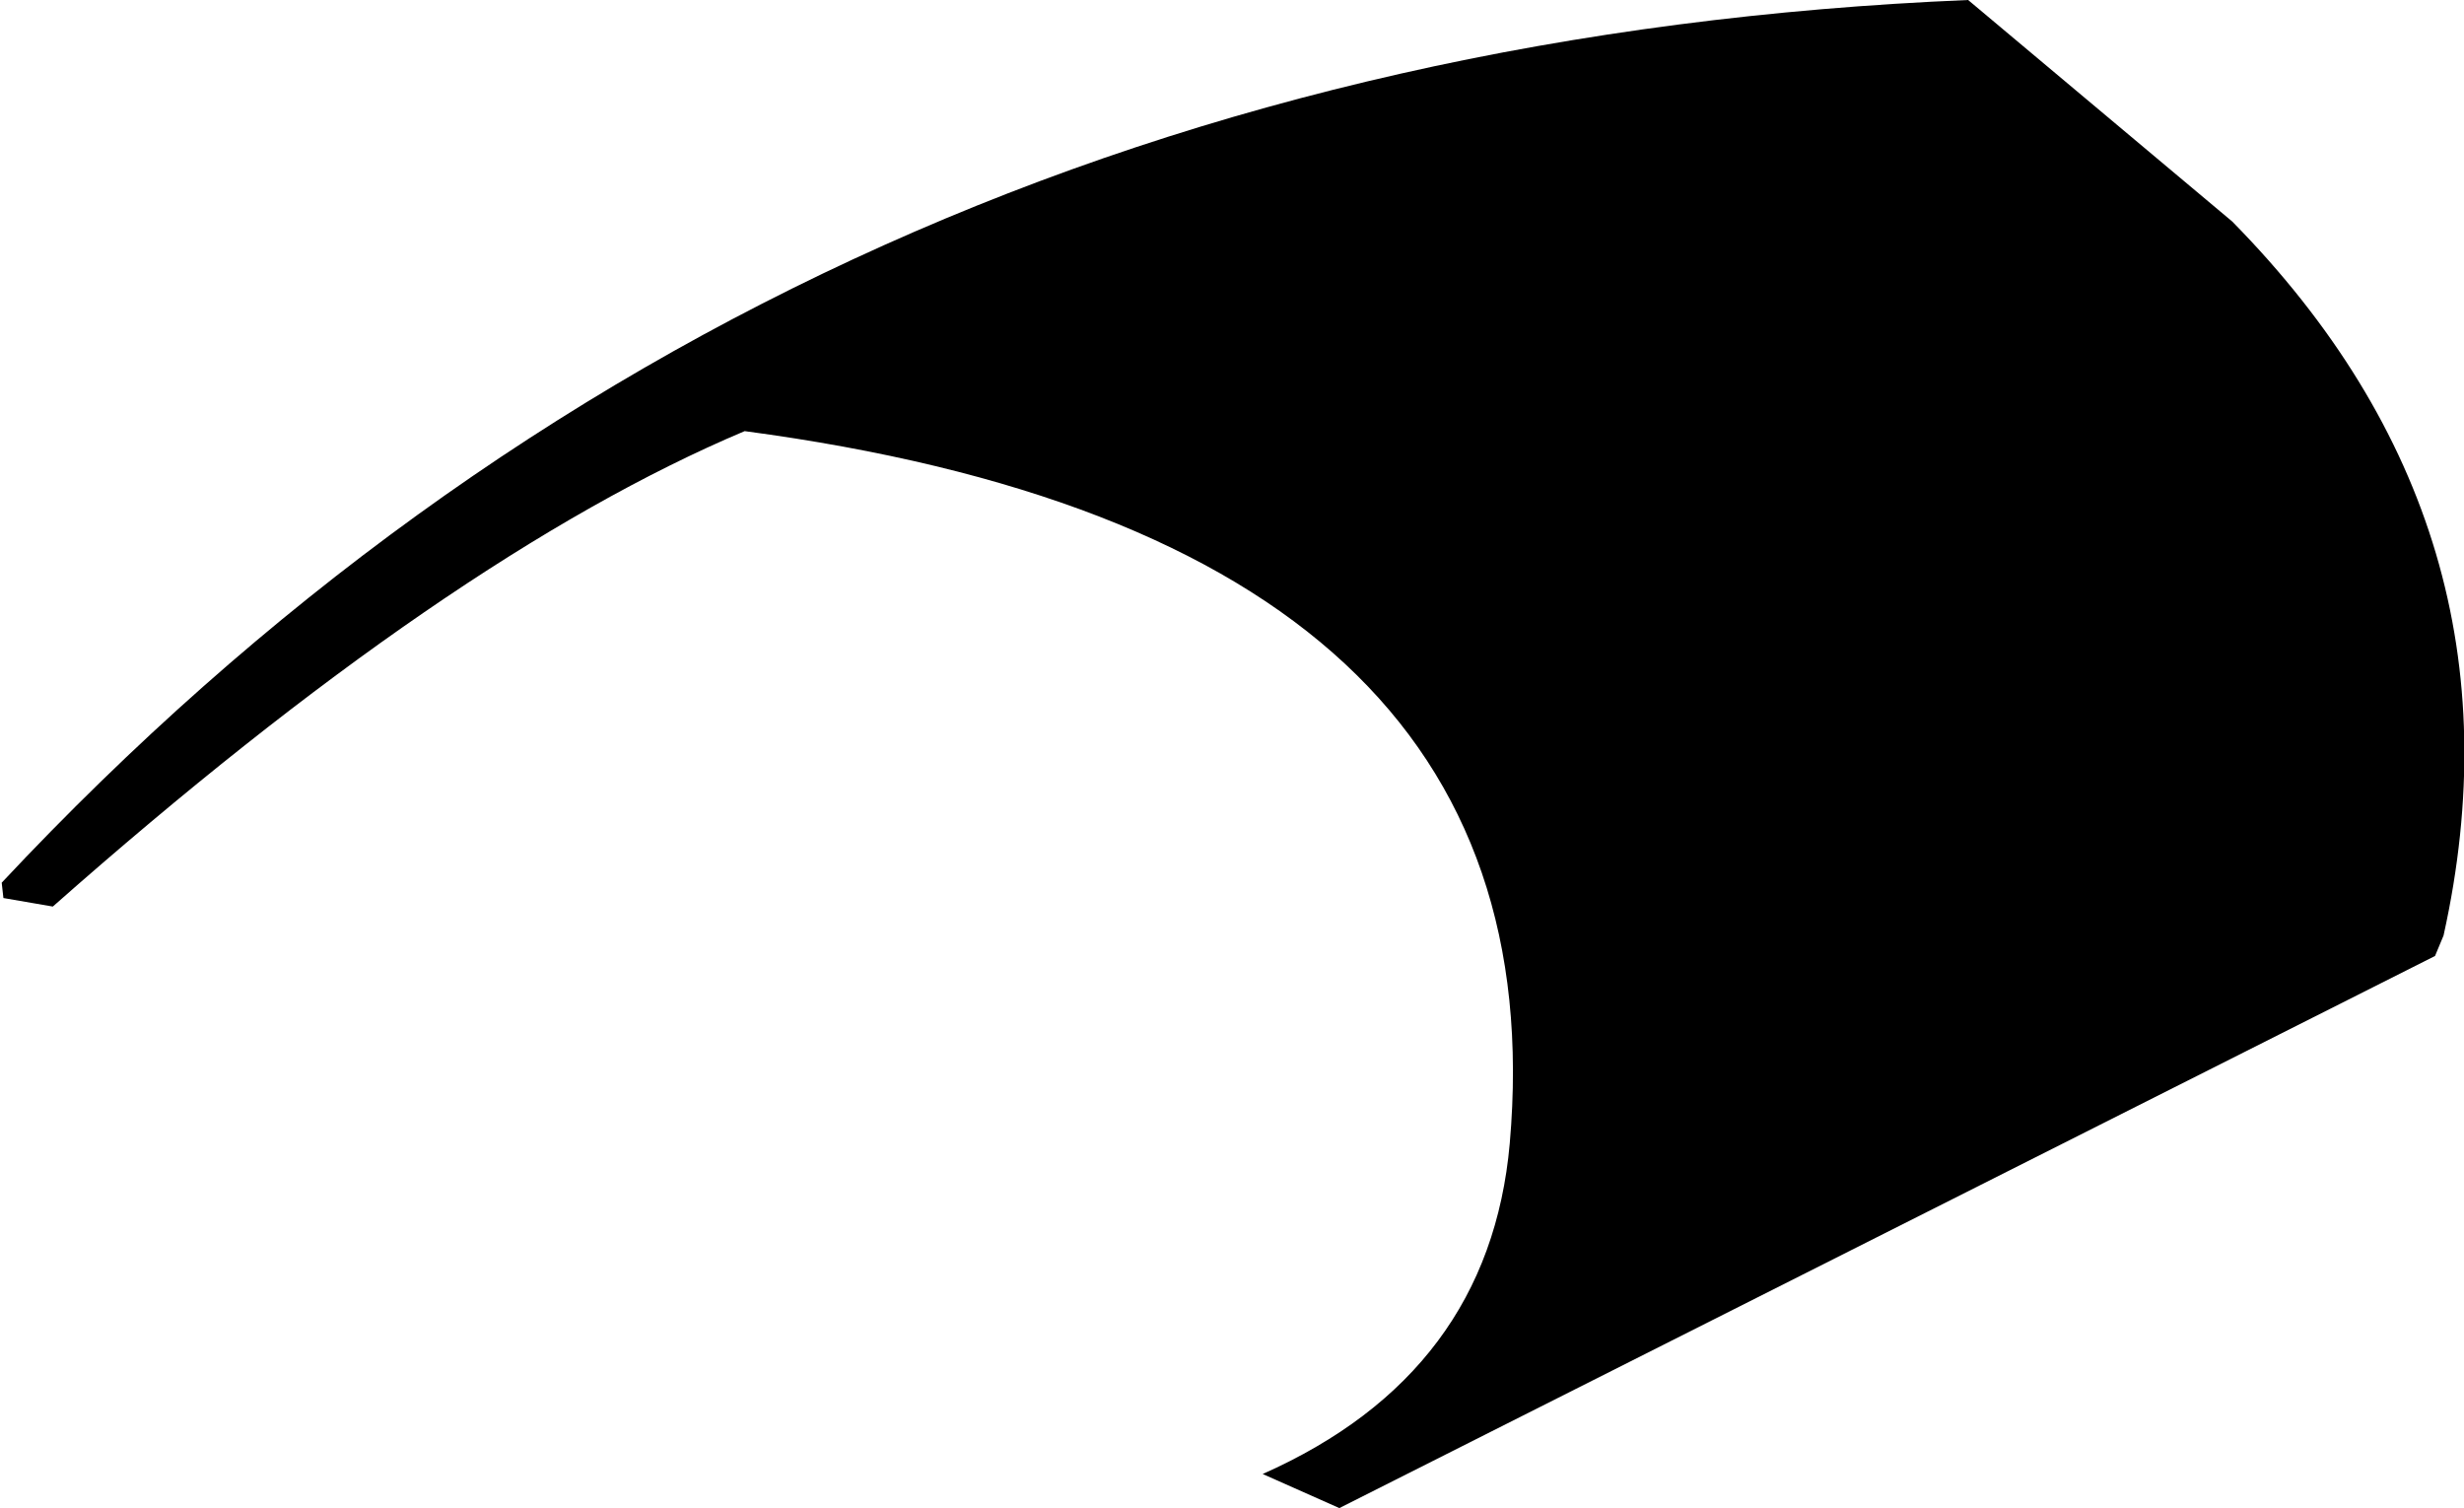
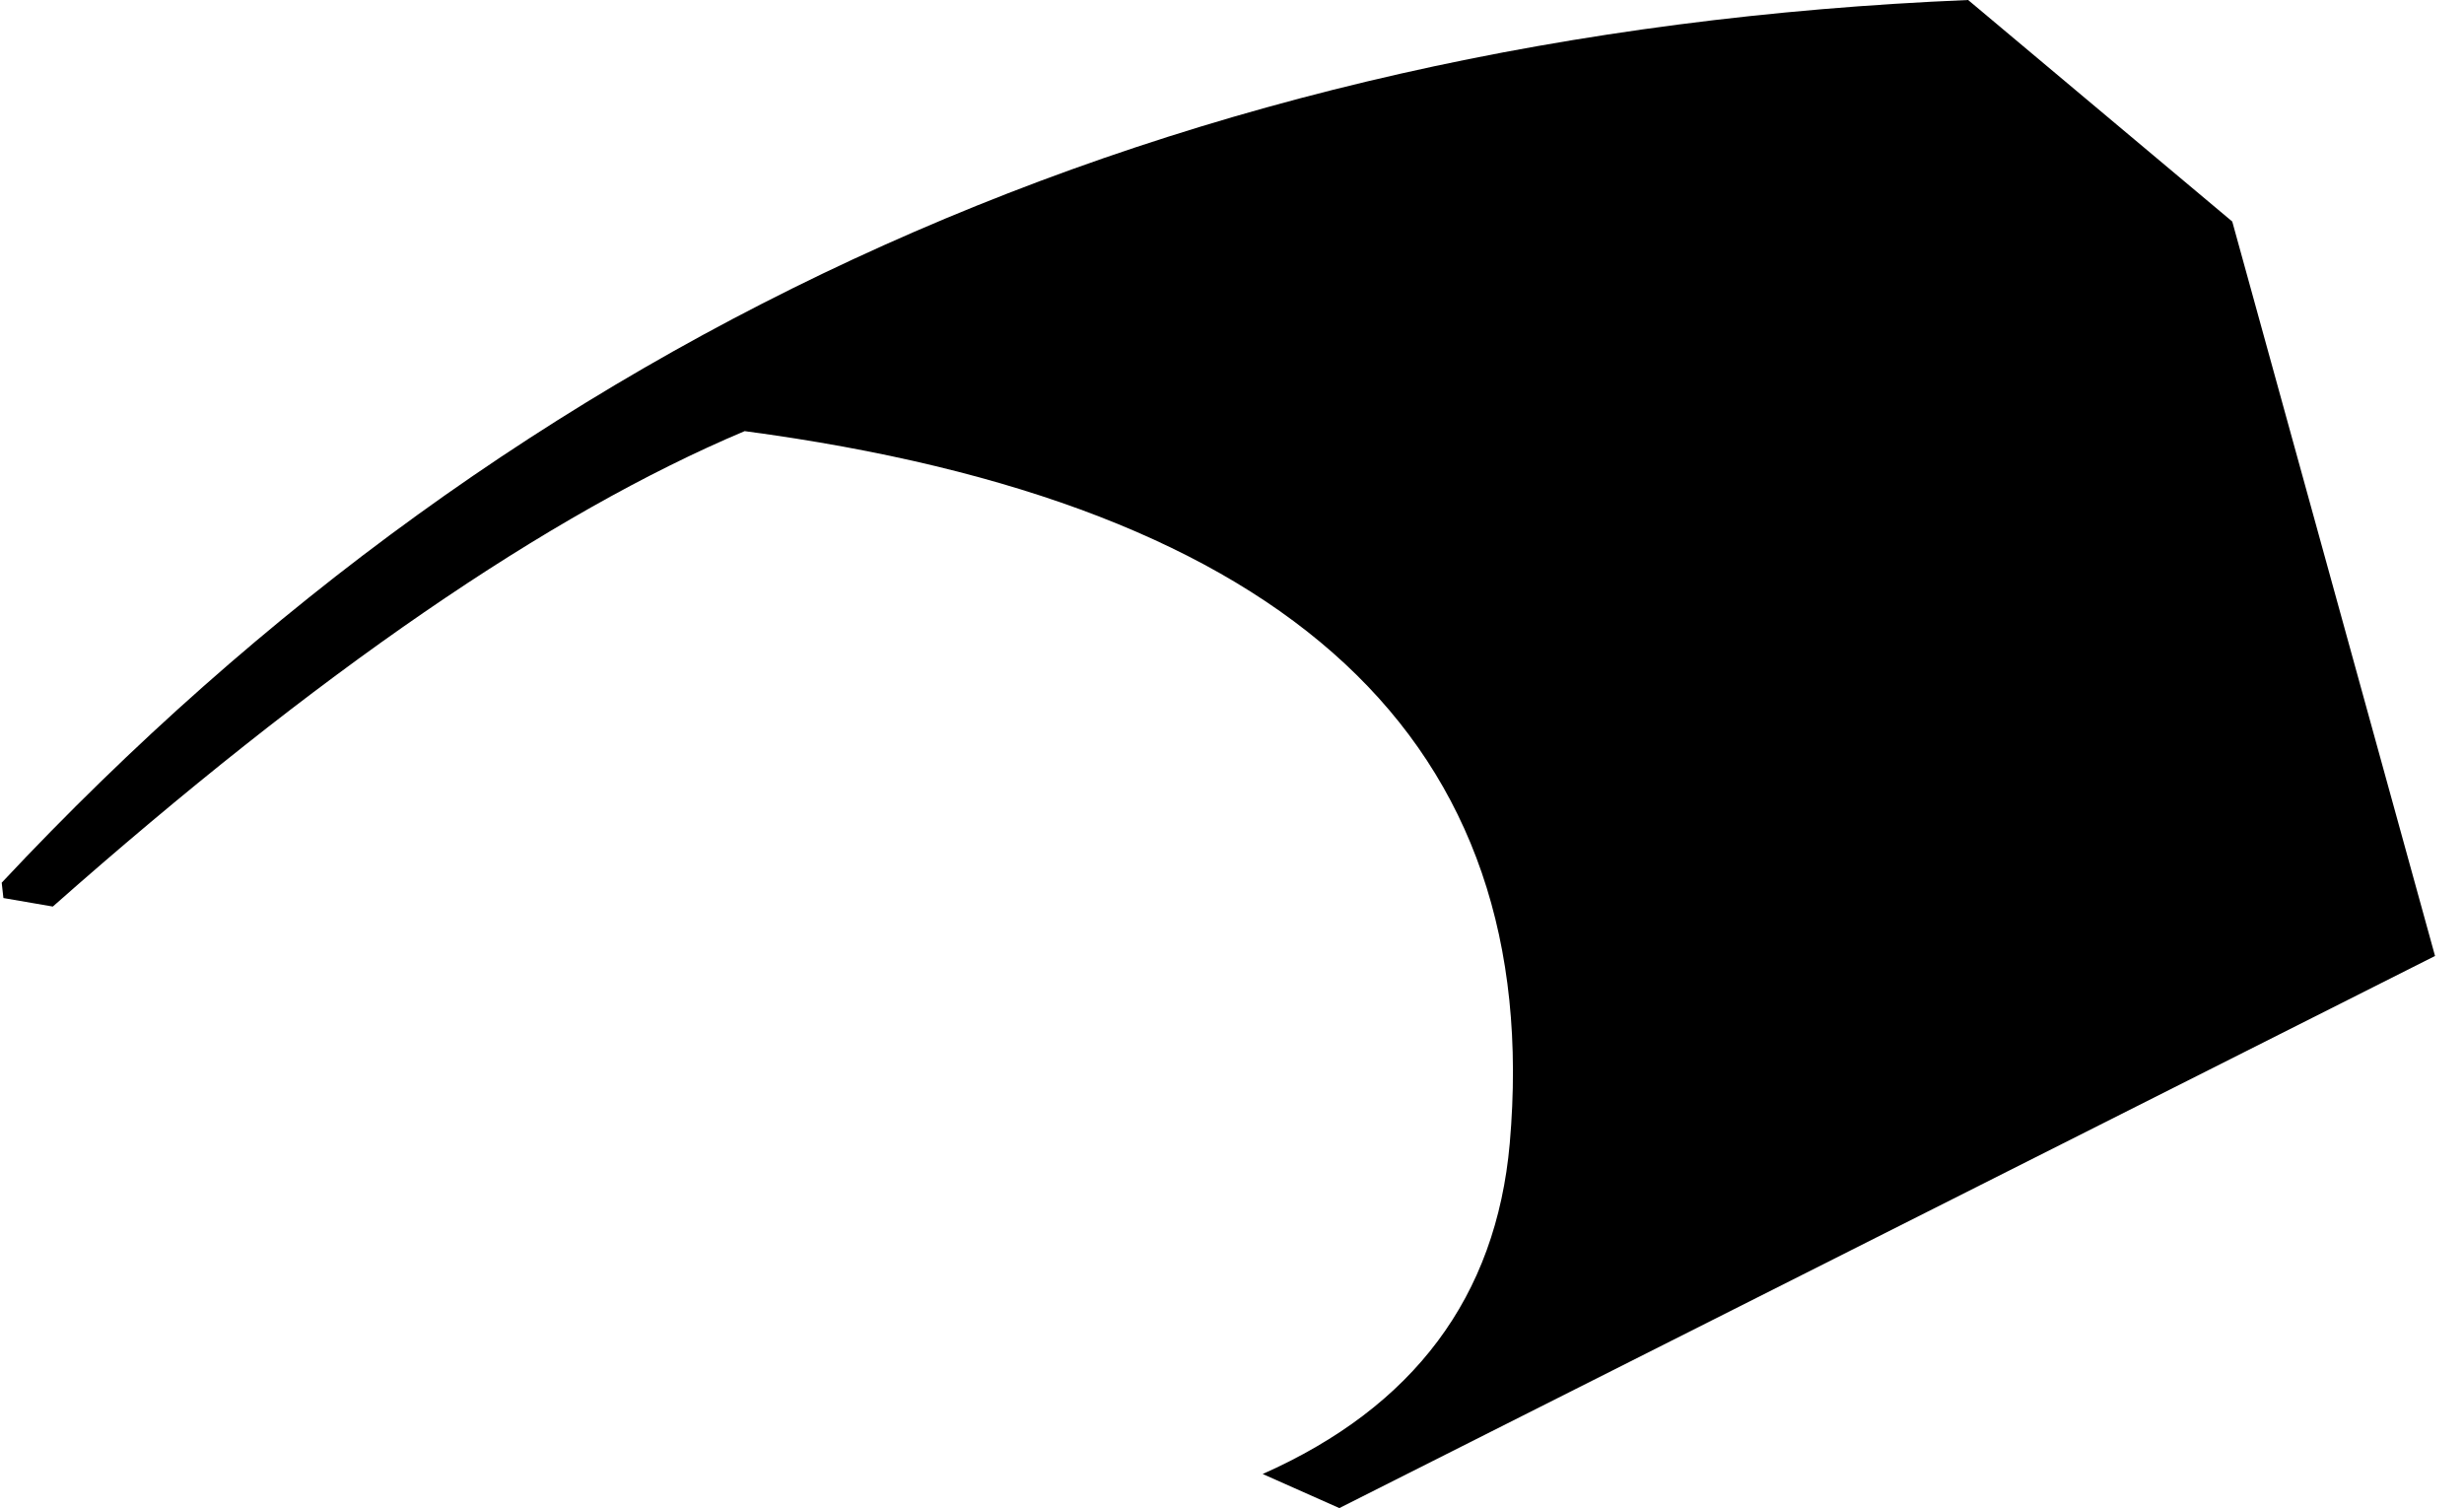
<svg xmlns="http://www.w3.org/2000/svg" height="44.25px" width="72.3px">
  <g transform="matrix(1.0, 0.0, 0.0, 1.0, -96.7, 104.0)">
-     <path d="M133.75 -60.75 Q140.4 -63.7 141.0 -70.45 142.55 -88.15 118.55 -91.35 109.9 -87.7 98.25 -77.4 L96.8 -77.65 96.75 -78.1 Q119.65 -102.55 154.45 -104.0 L162.2 -97.5 Q171.05 -88.5 168.4 -76.55 L168.15 -75.95 136.0 -59.75 133.75 -60.75" fill="#000000" fill-rule="evenodd" stroke="none" />
+     <path d="M133.75 -60.75 Q140.4 -63.7 141.0 -70.45 142.55 -88.15 118.55 -91.35 109.9 -87.7 98.25 -77.4 L96.8 -77.65 96.75 -78.1 Q119.65 -102.55 154.45 -104.0 L162.2 -97.5 L168.15 -75.95 136.0 -59.75 133.75 -60.75" fill="#000000" fill-rule="evenodd" stroke="none" />
  </g>
</svg>